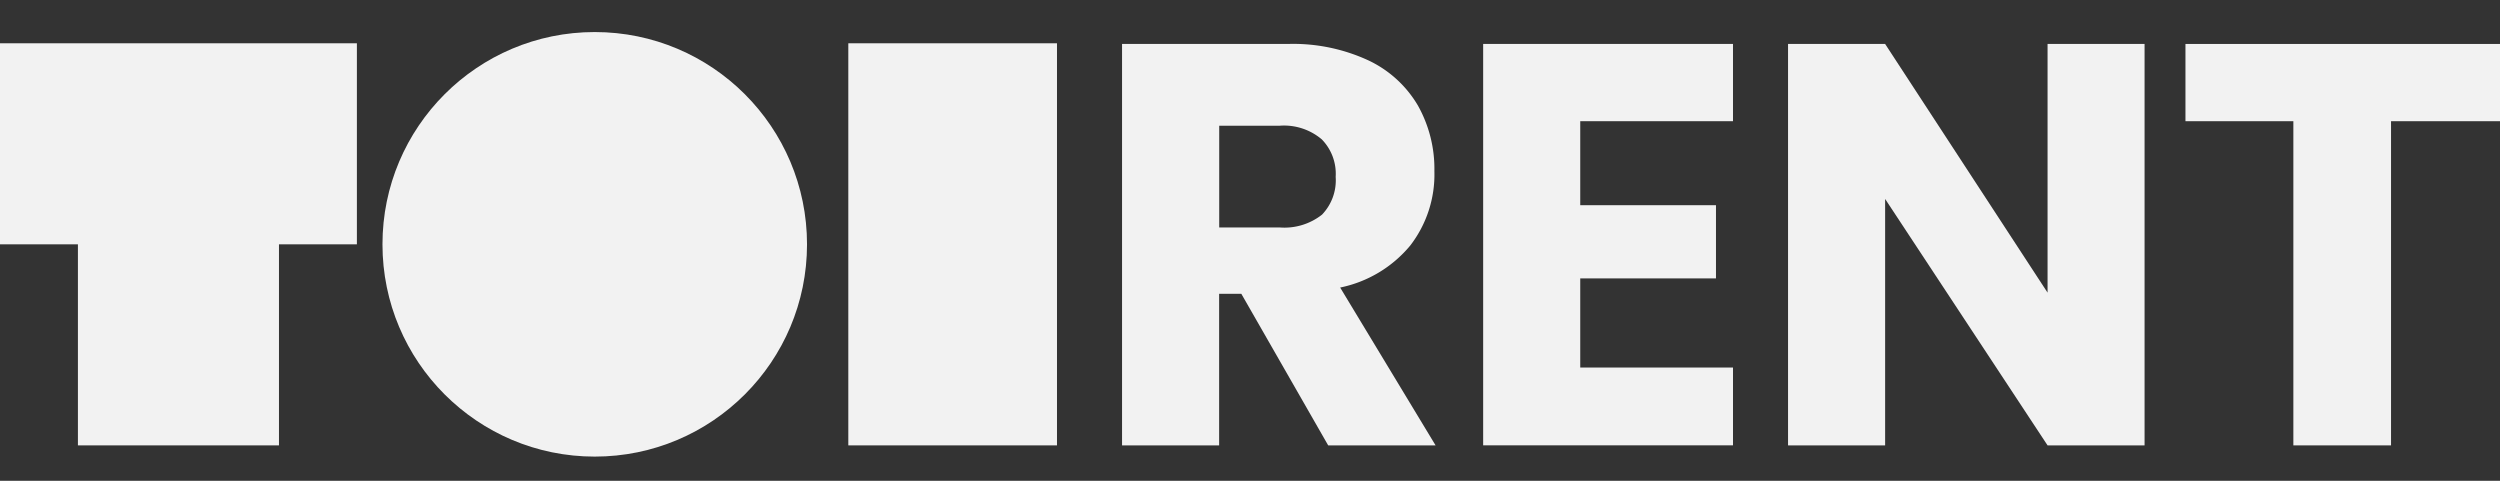
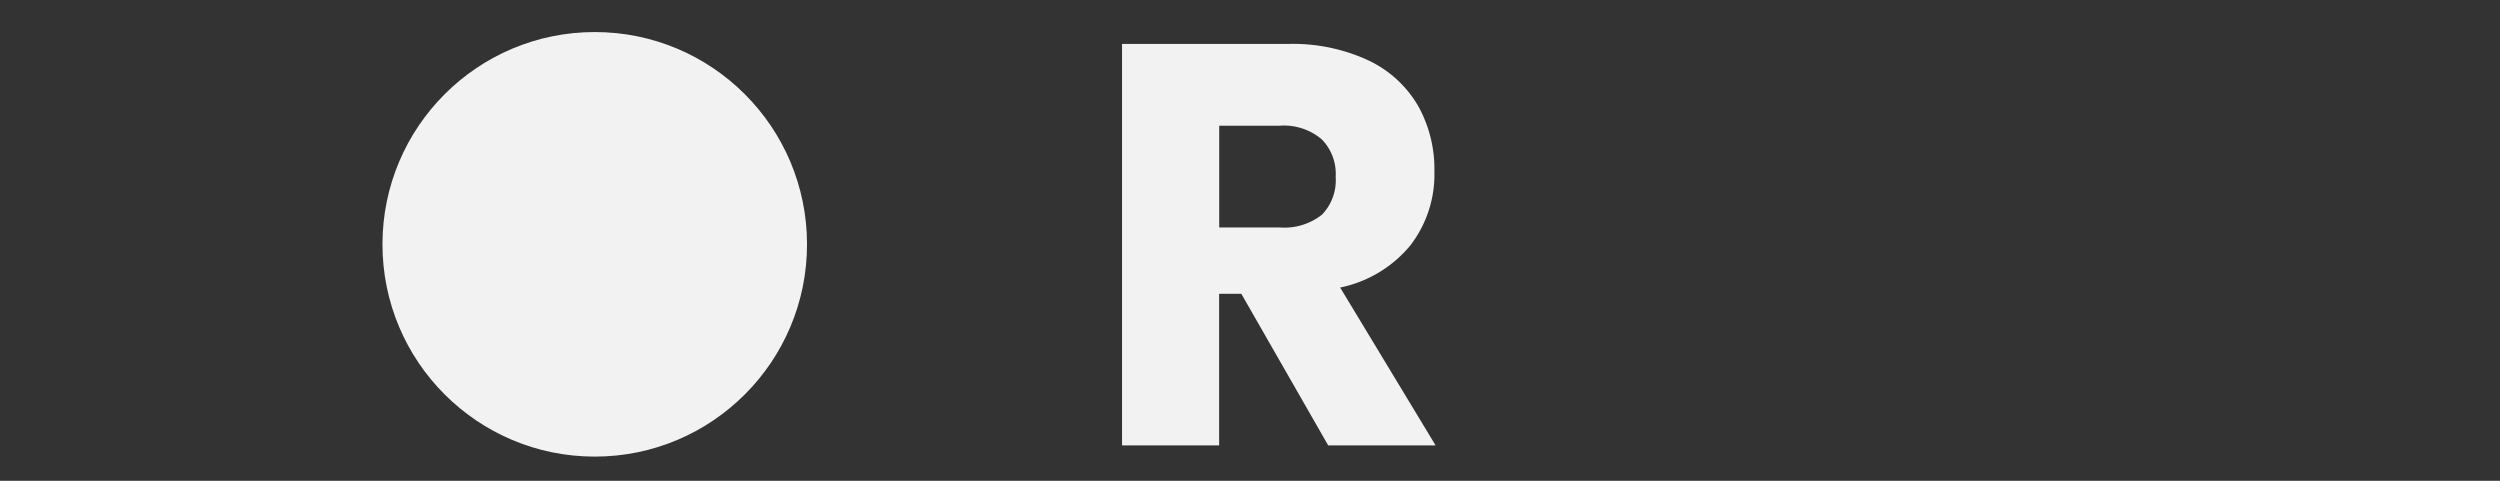
<svg xmlns="http://www.w3.org/2000/svg" width="156" height="30" viewBox="0 0 156 30">
  <rect x="0" y="0" width="156" height="30" fill="#333333" stroke="none" />
  <g id="toirent_logo_biel" transform="translate(789 257)">
    <rect id="Rectangle_151" data-name="Rectangle 151" width="156" height="30" transform="translate(-789 -257)" fill="none" />
    <g id="Layer_1" transform="translate(-789 -255)">
      <circle id="Ellipse_25" data-name="Ellipse 25" cx="13.246" cy="13.246" r="13.246" transform="translate(23.866 0)" fill="#f2f2f2" />
-       <rect id="Rectangle_149" data-name="Rectangle 149" width="13.021" height="25.091" transform="translate(52.935 0.701)" fill="#f2f2f2" />
-       <path id="Path_3294" data-name="Path 3294" d="M22.27,2.49H0V15.035H4.862V27.581H17.408V15.035H22.27Z" transform="translate(0 -1.789)" fill="#f2f2f2" />
      <g id="Group_1013" data-name="Group 1013" transform="translate(70.016 0.743)">
        <path id="Path_3295" data-name="Path 3295" d="M261.553,27.689l-5.421-9.46h-1.384v9.46H248.69V2.64h10.349a11.173,11.173,0,0,1,5.03,1.028,7.083,7.083,0,0,1,3.083,2.815,8.067,8.067,0,0,1,1.028,4.094,7.255,7.255,0,0,1-1.508,4.643A7.684,7.684,0,0,1,262.3,17.84l5.954,9.848h-6.7Zm-6.8-13.6h3.758a3.784,3.784,0,0,0,2.658-.8,3.092,3.092,0,0,0,.851-2.356,3.067,3.067,0,0,0-.868-2.34,3.641,3.641,0,0,0-2.641-.85h-3.758Z" transform="translate(-248.69 -2.64)" fill="#f2f2f2" />
-         <path id="Path_3296" data-name="Path 3296" d="M334.778,7.46V12.7h8.47v4.569h-8.47v5.563h9.532v4.854H328.72V2.64h15.59V7.46Z" transform="translate(-306.187 -2.64)" fill="#f2f2f2" />
-         <path id="Path_3297" data-name="Path 3297" d="M418.547,27.689h-6.053L402.358,12.311V27.689H396.3V2.64h6.058l10.136,15.518V2.64h6.053Z" transform="translate(-354.742 -2.64)" fill="#f2f2f2" />
-         <path id="Path_3298" data-name="Path 3298" d="M504.017,2.64V7.46h-6.8V27.689h-6.094V7.46H484.39V2.64Z" transform="translate(-418.033 -2.64)" fill="#f2f2f2" />
      </g>
    </g>
  </g>
</svg>